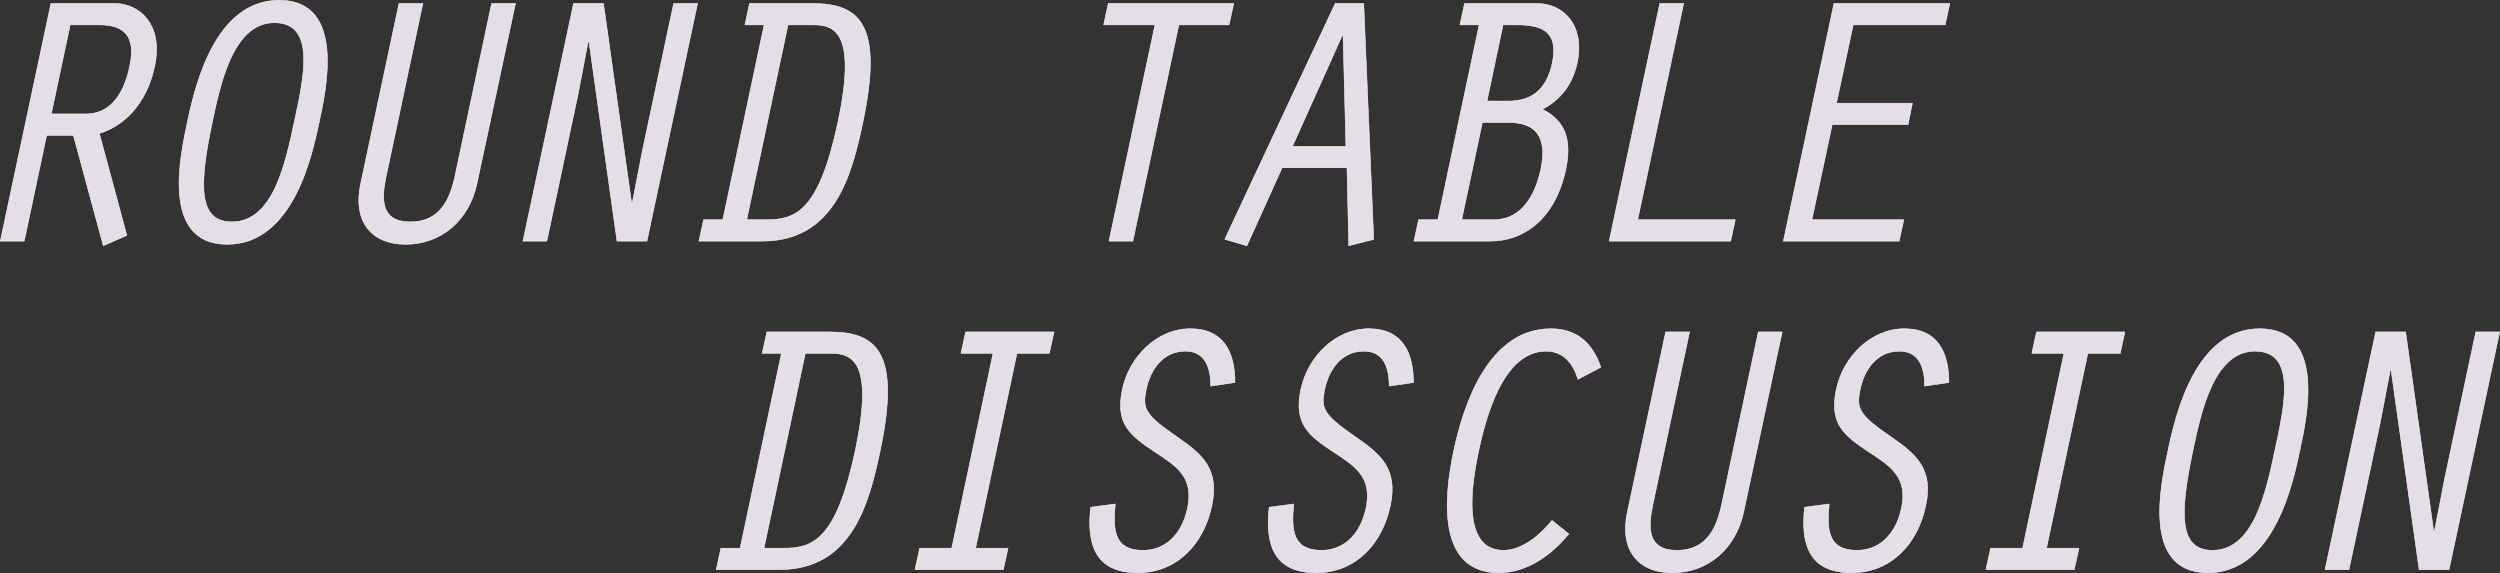
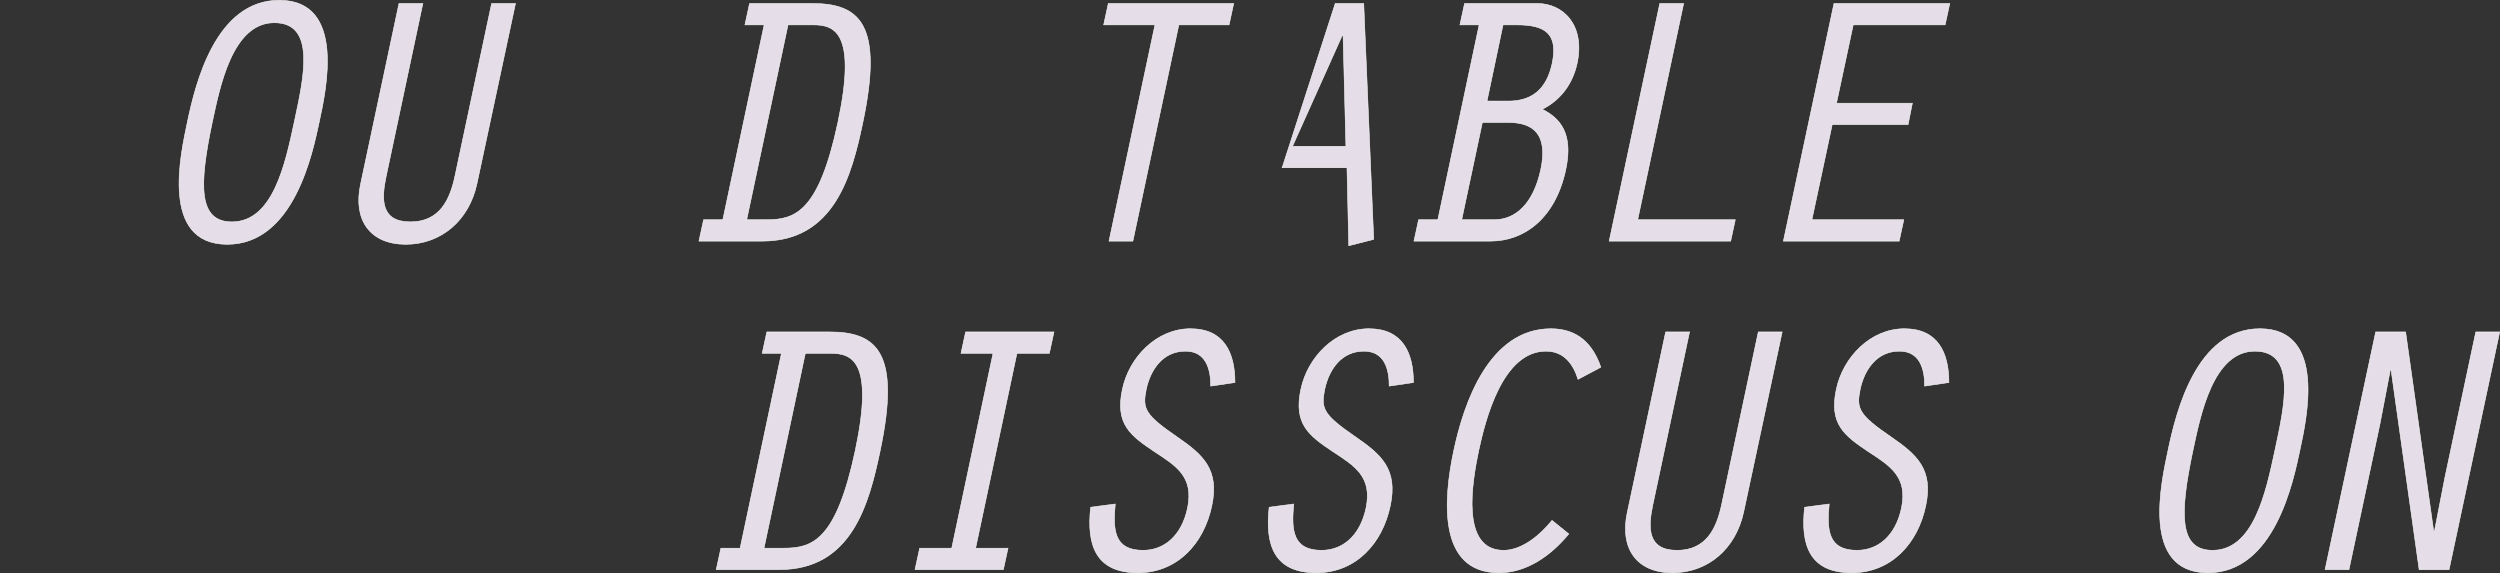
<svg xmlns="http://www.w3.org/2000/svg" id="_レイヤー_2" viewBox="0 0 1150.837 263.791">
  <rect x="0" y="0" width="1150.837" height="263.791" fill="#333333" stroke="none" />
  <defs>
    <style>.cls-1{fill:#e5dde8;stroke:#fff;stroke-miterlimit:10;stroke-width:.25px;}</style>
  </defs>
  <g id="_見出し_英語_Orator_Std_slanted">
-     <path class="cls-1" d="M23.442,1.602h29.521c10.824,0,22.468,9.348,18.204,29.028-2.788,13.447-10.988,26.24-25.42,30.832l12.628,46.904-10.824,4.756-13.776-50.84h-12.3l-10.333,48.708H.154L23.442,1.602ZM23.607,52.441h16.072c9.676,0,16.892-7.052,20.008-21.812,3.116-14.269-2.788-19.188-13.94-19.188h-13.448l-8.692,41Z" />
    <path class="cls-1" d="M146.934,56.214c-2.952,13.776-11.48,56.252-42.312,56.252-31.16,0-21.32-42.148-18.368-56.252C90.025,38.174,99.373.125,128.566.125c30.832,0,21.484,41.656,18.368,56.089ZM97.733,56.214c-6.232,29.521-6.396,45.92,9.02,45.92,19.024,0,24.6-26.896,28.7-45.92,4.428-20.664,10.168-45.757-9.184-45.757s-25.092,29.685-28.536,45.757Z" />
    <path class="cls-1" d="M194.655,1.602l-16.892,79.54c-2.296,10.824-2.46,20.992,11.152,20.992s18.204-10.332,20.5-20.992L226.308,1.602h10.988l-17.712,82.82c-3.608,17.057-16.564,28.044-32.8,28.044-16.564,0-24.272-11.315-20.828-27.552L183.667,1.602h10.988Z" />
-     <path class="cls-1" d="M264.026,1.602h13.776l12.956,92.005.328-.328,4.756-24.437L310.11,1.602h10.988l-23.288,109.389h-13.776l-12.956-92.169-.328.328-4.756,24.765-14.268,67.076h-10.988L264.026,1.602Z" />
    <path class="cls-1" d="M342.908,11.441l2.132-9.84h28.864c21.977,0,32.8,9.676,23.289,54.776-5.084,24.108-12.957,54.612-46.249,54.612h-29.192l2.132-9.84h8.856l19.024-89.709h-8.856ZM343.728,101.15h9.02c13.284,0,24.108-3.444,32.964-44.772,8.856-41.656-1.64-44.937-11.316-44.937h-11.644l-19.024,89.709Z" />
    <path class="cls-1" d="M531.669,11.441h-23.616l2.132-9.84h57.729l-2.132,9.84h-23.124l-21.156,99.549h-10.988l21.156-99.549Z" />
-     <path class="cls-1" d="M590.215,77.206l-16.236,35.916-10.168-2.952L614.652,1.602h13.12l4.592,108.568-11.479,2.952-.82-35.916h-29.849ZM618.26,16.197h-.328l-22.96,51.169h24.6l-1.312-51.169Z" />
+     <path class="cls-1" d="M590.215,77.206L614.652,1.602h13.12l4.592,108.568-11.479,2.952-.82-35.916h-29.849ZM618.26,16.197h-.328l-22.96,51.169h24.6l-1.312-51.169Z" />
    <path class="cls-1" d="M650.894,110.99l2.132-9.84h8.855l19.024-89.709h-8.855l2.132-9.84h33.456c11.972,0,22.141,10.004,18.368,27.552-1.968,9.021-7.216,16.729-16.072,21.156,11.152,5.412,13.612,14.76,10.824,27.881-4.92,22.796-19.517,32.8-34.604,32.8h-35.26ZM687.794,101.15c9.84,0,18.04-7.216,21.483-23.124,3.444-16.236-3.443-21.648-14.924-21.648h-11.972l-9.513,44.772h14.925ZM694.354,46.538c11.316,0,17.712-5.904,20.172-17.385,2.788-13.448-2.951-17.712-16.235-17.712h-6.396l-7.38,35.097h9.84Z" />
    <path class="cls-1" d="M764.052,1.602h10.988l-21.156,99.549h44.937l-2.132,9.84h-55.925L764.052,1.602Z" />
    <path class="cls-1" d="M844.247,1.602h53.3l-2.132,9.84h-42.312l-7.708,36.08h34.933l-1.968,9.84h-34.933l-9.349,43.789h42.312l-2.132,9.84h-53.301L844.247,1.602Z" />
    <path class="cls-1" d="M350.868,162.642l2.132-9.84h28.864c21.977,0,32.8,9.676,23.289,54.776-5.084,24.108-12.956,54.612-46.249,54.612h-29.192l2.132-9.84h8.856l19.024-89.709h-8.856ZM351.688,252.351h9.021c13.284,0,24.108-3.444,32.964-44.772,8.856-41.656-1.64-44.937-11.316-44.937h-11.644l-19.024,89.709Z" />
    <path class="cls-1" d="M457.139,162.642h-14.76l2.132-9.84h40.672l-2.132,9.84h-14.924l-19.024,89.709h14.924l-2.132,9.84h-40.672l2.132-9.84h14.76l19.024-89.709Z" />
    <path class="cls-1" d="M531.429,207.906c-10.988-7.38-18.204-12.628-14.76-28.7,3.116-14.761,15.744-27.881,31.324-27.881,15.416,0,20.5,10.988,20.5,24.765l-11.152,1.64c0-8.036-2.296-16.072-11.644-16.072-10.332,0-16.072,8.364-18.041,17.549-1.804,8.855-.82,11.644,14.269,21.976,11.644,8.036,19.516,14.761,15.908,31.652-3.608,17.221-15.744,30.832-34.112,30.832-19.353,0-23.616-12.792-21.648-30.176l11.316-1.476c-1.148,12.136-.492,21.319,12.792,21.319,9.512,0,17.712-6.396,20.5-19.516,2.952-14.433-5.248-19.353-15.252-25.912Z" />
    <path class="cls-1" d="M613.591,207.906c-10.988-7.38-18.205-12.628-14.76-28.7,3.116-14.761,15.744-27.881,31.324-27.881,15.416,0,20.5,10.988,20.5,24.765l-11.152,1.64c0-8.036-2.296-16.072-11.644-16.072-10.332,0-16.072,8.364-18.04,17.549-1.804,8.855-.82,11.644,14.268,21.976,11.644,8.036,19.516,14.761,15.908,31.652-3.608,17.221-15.744,30.832-34.112,30.832-19.352,0-23.616-12.792-21.648-30.176l11.316-1.476c-1.148,12.136-.492,21.319,12.792,21.319,9.512,0,17.712-6.396,20.5-19.516,2.952-14.433-5.248-19.353-15.251-25.912Z" />
    <path class="cls-1" d="M722.158,245.79c-8.528,10.332-19.681,17.876-32.145,17.876-28.536,0-25.421-34.439-20.828-56.088,4.592-21.812,16.236-56.253,44.772-56.253,12.464,0,19.352,7.217,22.96,17.713l-10.496,5.575c-2.132-6.888-6.396-12.956-14.76-12.956-20.009,0-27.881,31.488-30.997,45.921-2.952,14.268-8.527,45.756,11.48,45.756,8.528,0,16.893-7.052,22.304-13.775l7.709,6.231Z" />
    <path class="cls-1" d="M777.752,152.802l-16.893,79.54c-2.296,10.824-2.46,20.992,11.152,20.992s18.204-10.332,20.5-20.992l16.893-79.54h10.987l-17.712,82.82c-3.607,17.057-16.564,28.044-32.8,28.044-16.564,0-24.272-11.315-20.828-27.552l17.712-83.312h10.988Z" />
    <path class="cls-1" d="M860.078,207.906c-10.988-7.38-18.204-12.628-14.76-28.7,3.116-14.761,15.744-27.881,31.324-27.881,15.416,0,20.5,10.988,20.5,24.765l-11.152,1.64c0-8.036-2.296-16.072-11.644-16.072-10.332,0-16.072,8.364-18.04,17.549-1.805,8.855-.82,11.644,14.268,21.976,11.645,8.036,19.517,14.761,15.908,31.652-3.608,17.221-15.744,30.832-34.112,30.832-19.353,0-23.616-12.792-21.648-30.176l11.316-1.476c-1.148,12.136-.492,21.319,12.792,21.319,9.512,0,17.712-6.396,20.5-19.516,2.952-14.433-5.248-19.353-15.252-25.912Z" />
-     <path class="cls-1" d="M950.113,162.642h-14.761l2.133-9.84h40.672l-2.132,9.84h-14.924l-19.024,89.709h14.924l-2.132,9.84h-40.673l2.133-9.84h14.76l19.024-89.709Z" />
    <path class="cls-1" d="M1058.68,207.414c-2.952,13.776-11.479,56.252-42.312,56.252-31.16,0-21.319-42.147-18.368-56.252,3.772-18.04,13.12-56.089,42.312-56.089,30.832,0,21.484,41.656,18.368,56.089ZM1009.48,207.414c-6.232,29.521-6.396,45.92,9.021,45.92,19.023,0,24.6-26.896,28.7-45.92,4.428-20.664,10.168-45.757-9.185-45.757s-25.092,29.685-28.536,45.757Z" />
    <path class="cls-1" d="M1093.609,152.802h13.776l12.956,92.005.328-.328,4.756-24.437,14.269-67.24h10.988l-23.289,109.389h-13.775l-12.956-92.169-.328.328-4.757,24.765-14.268,67.076h-10.988l23.288-109.389Z" />
  </g>
</svg>